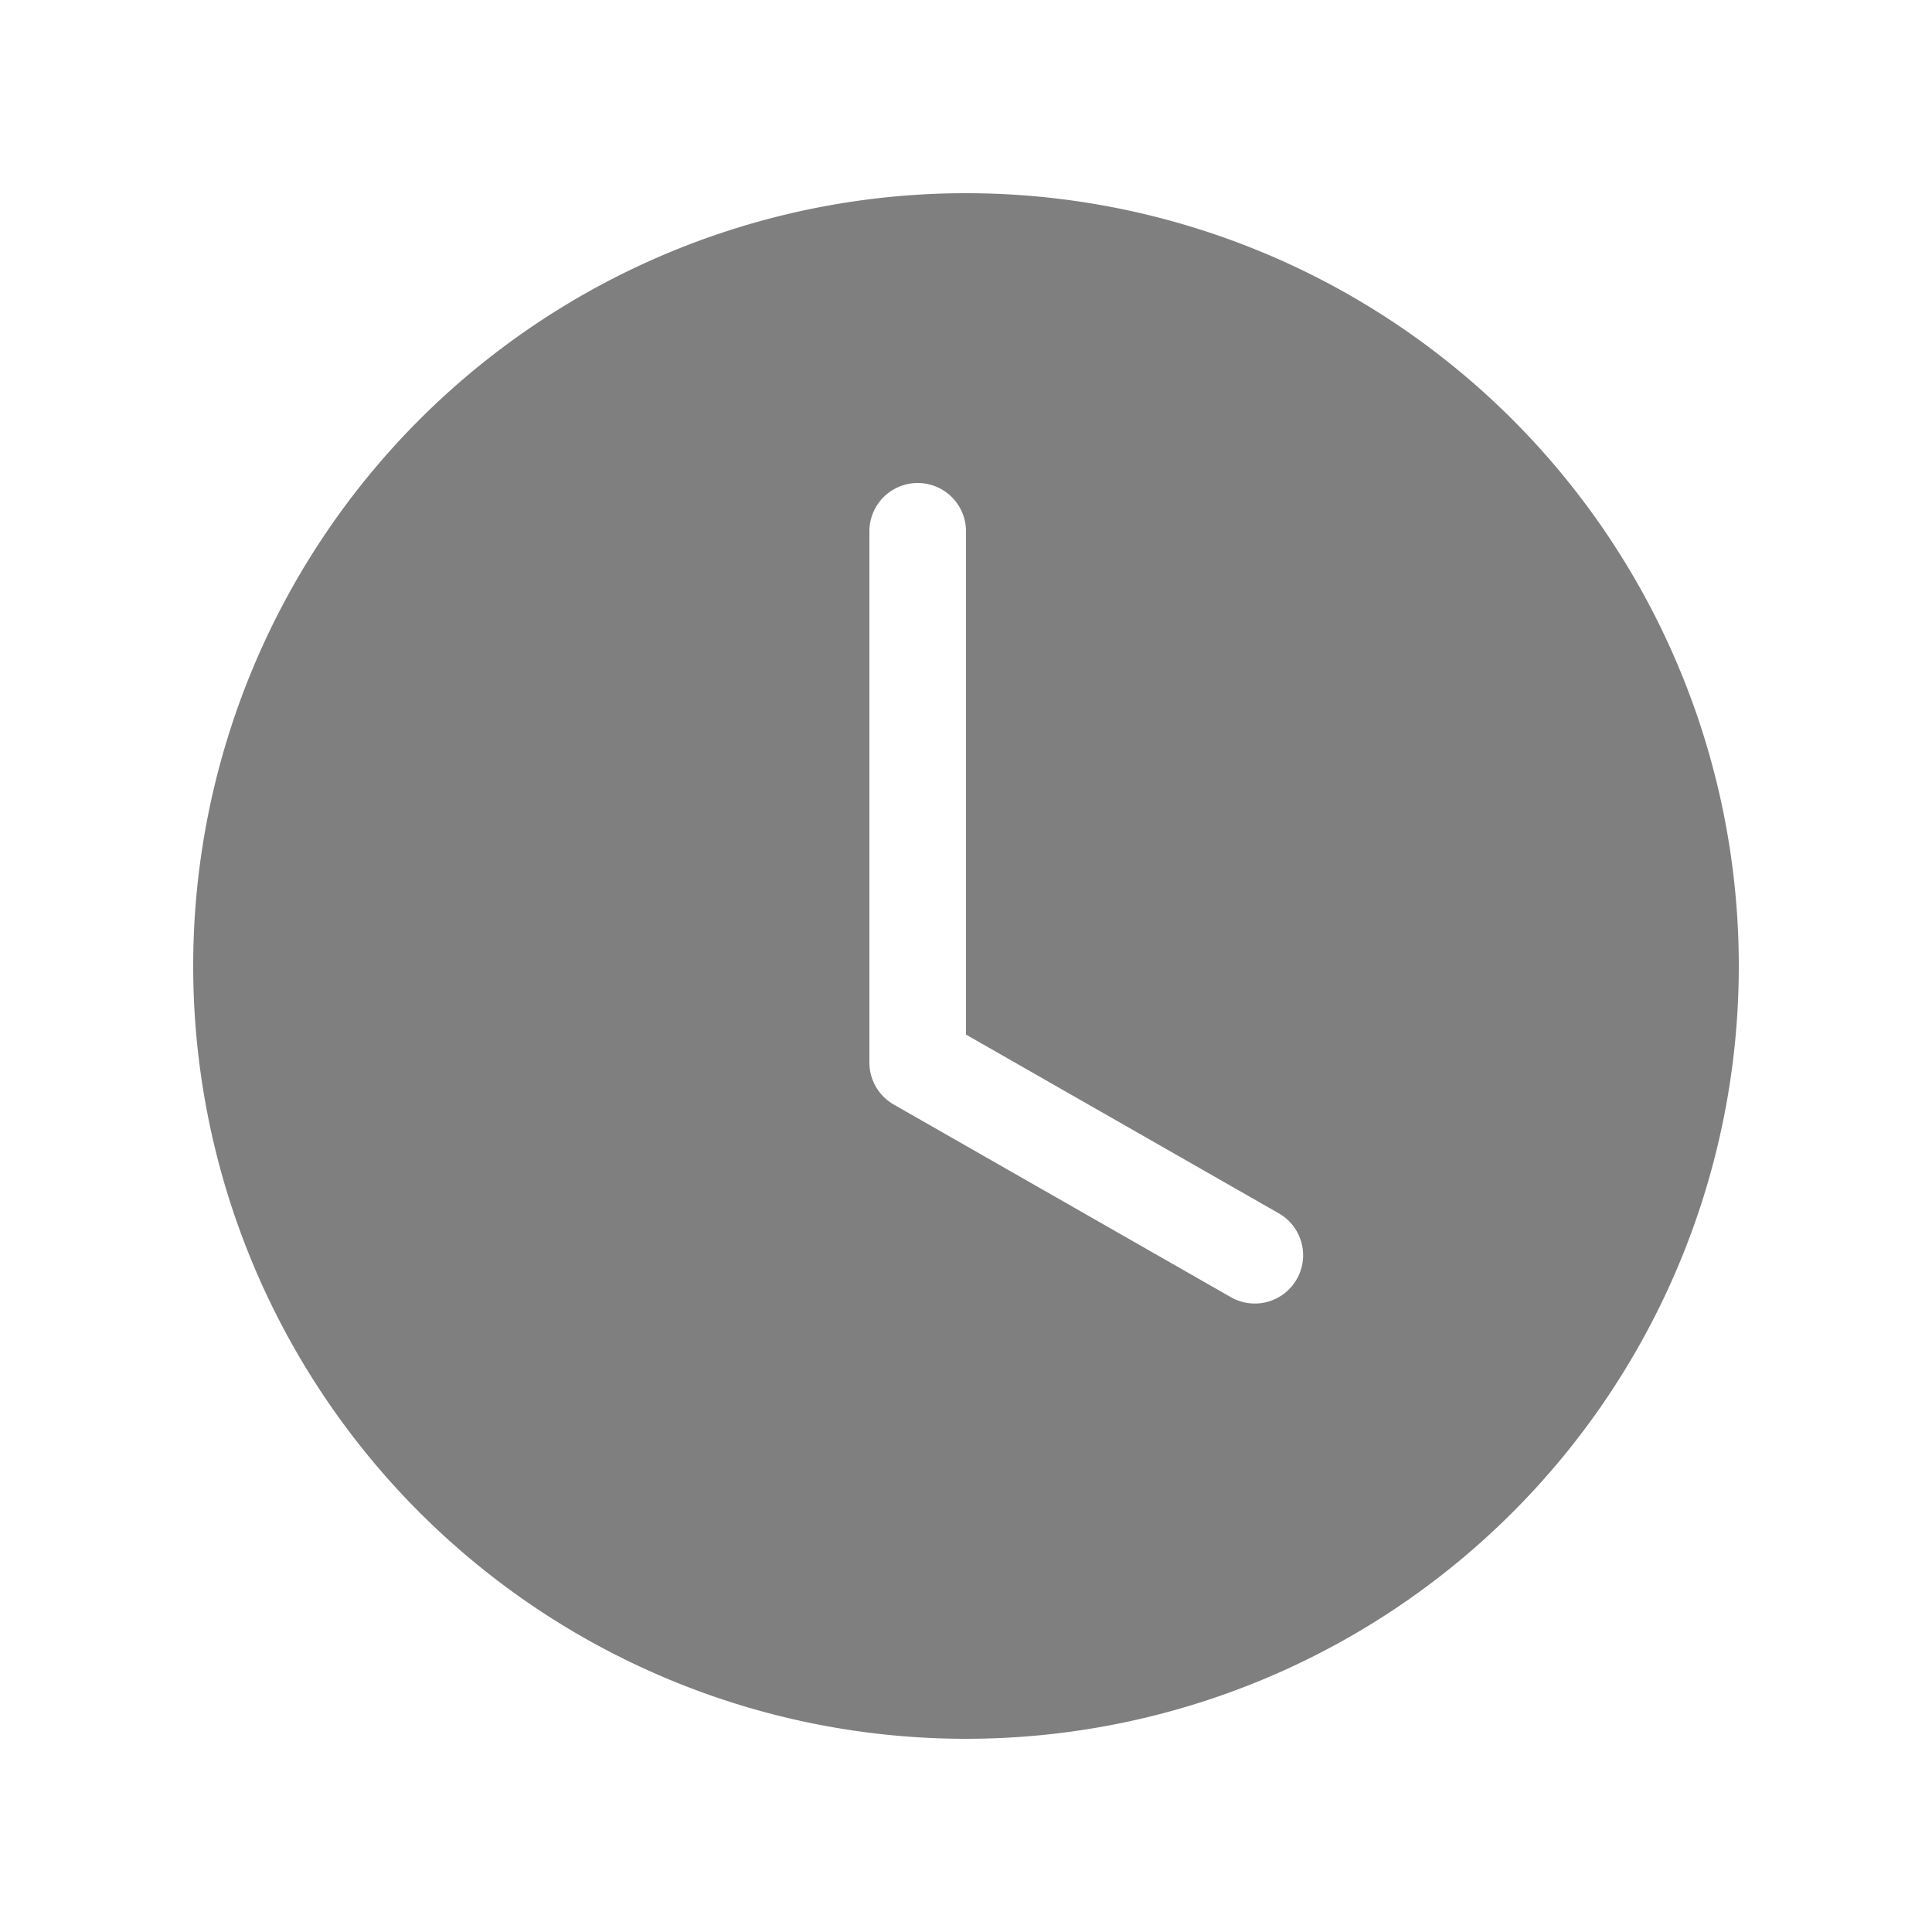
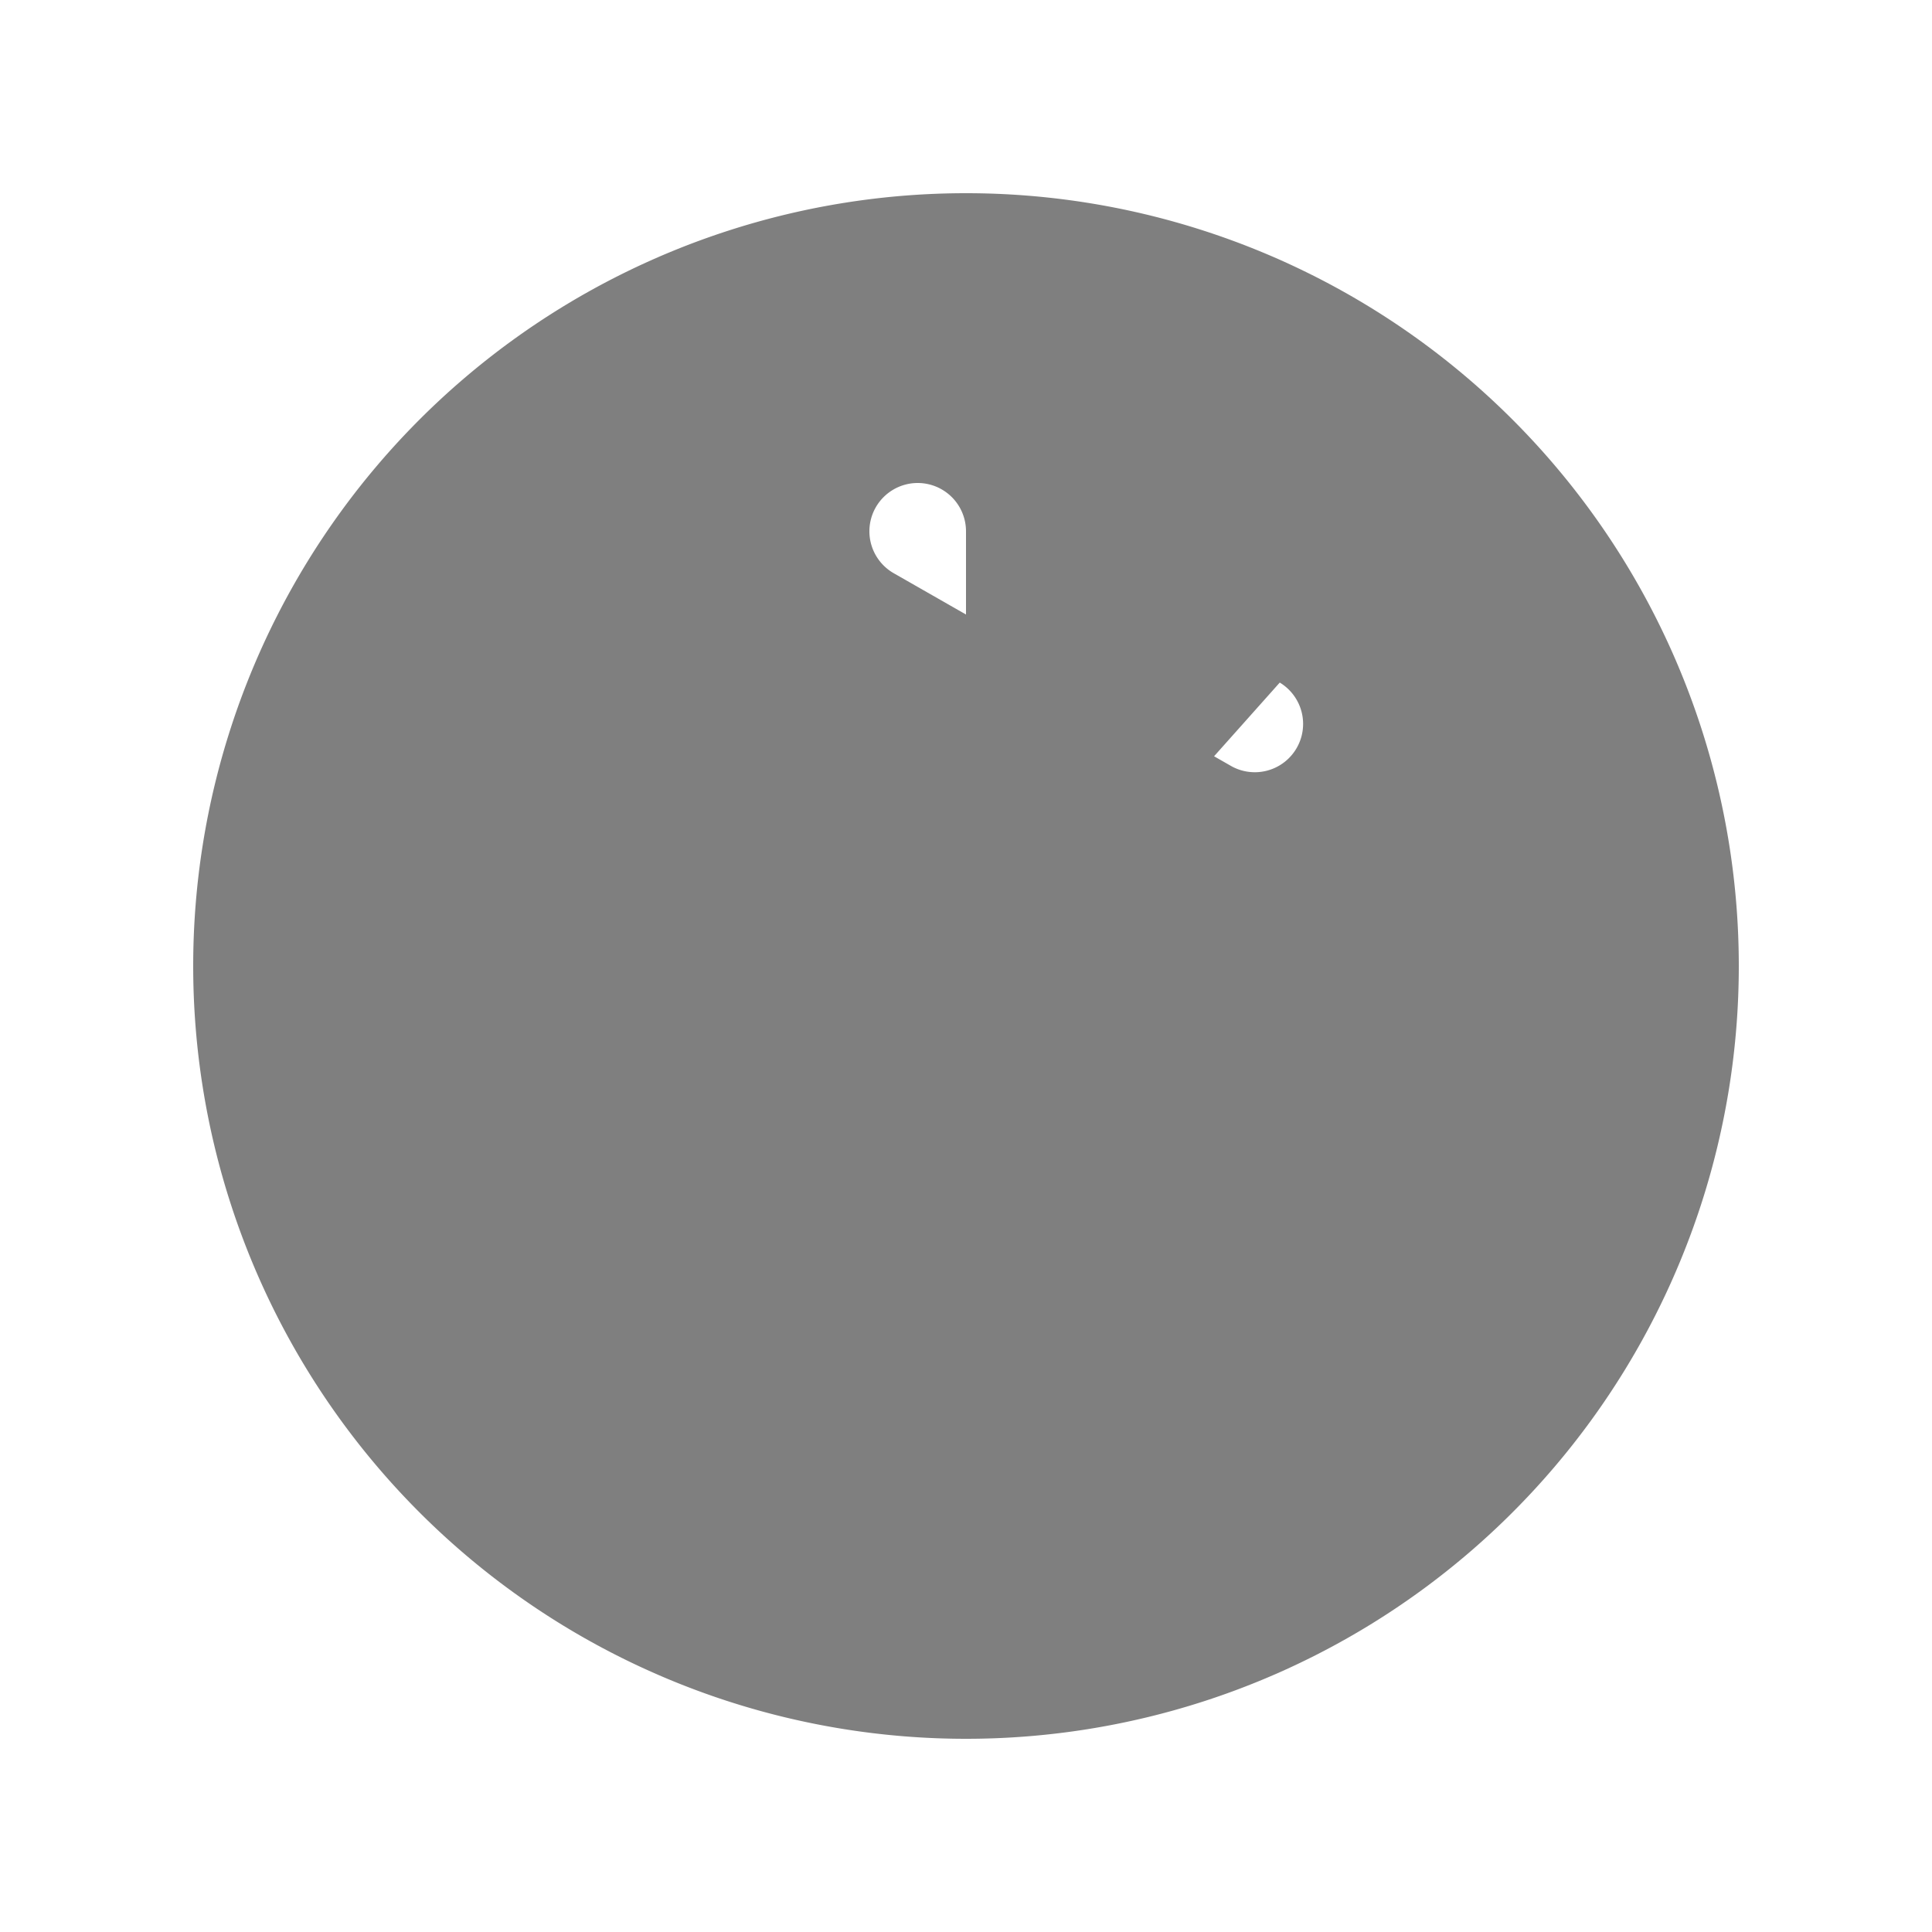
<svg xmlns="http://www.w3.org/2000/svg" width="24" height="24" viewBox="-2 -2 20 20">
-   <path fill="black" d="M16 8A8 8 0 1 1 0 8a8 8 0 0 1 16 0M8 3.5a.5.5 0 0 0-1 0V9a.5.5 0 0 0 .252.434l3.5 2a.5.5 0 0 0 .496-.868L8 8.71z" fill-opacity=".5" />
+   <path fill="black" d="M16 8A8 8 0 1 1 0 8a8 8 0 0 1 16 0M8 3.5a.5.5 0 0 0-1 0a.5.5 0 0 0 .252.434l3.5 2a.5.5 0 0 0 .496-.868L8 8.71z" fill-opacity=".5" />
</svg>